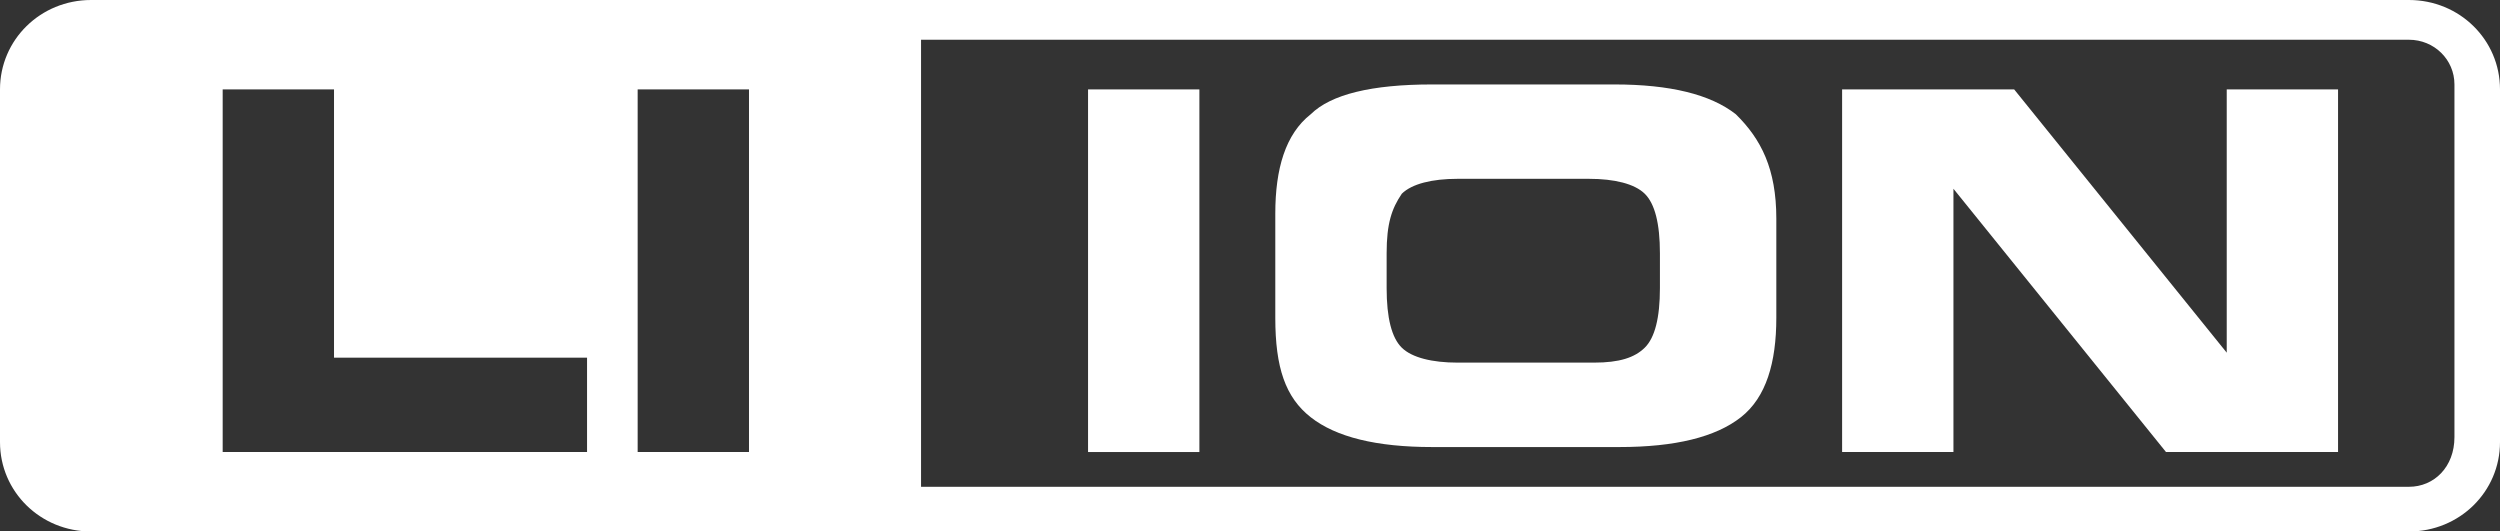
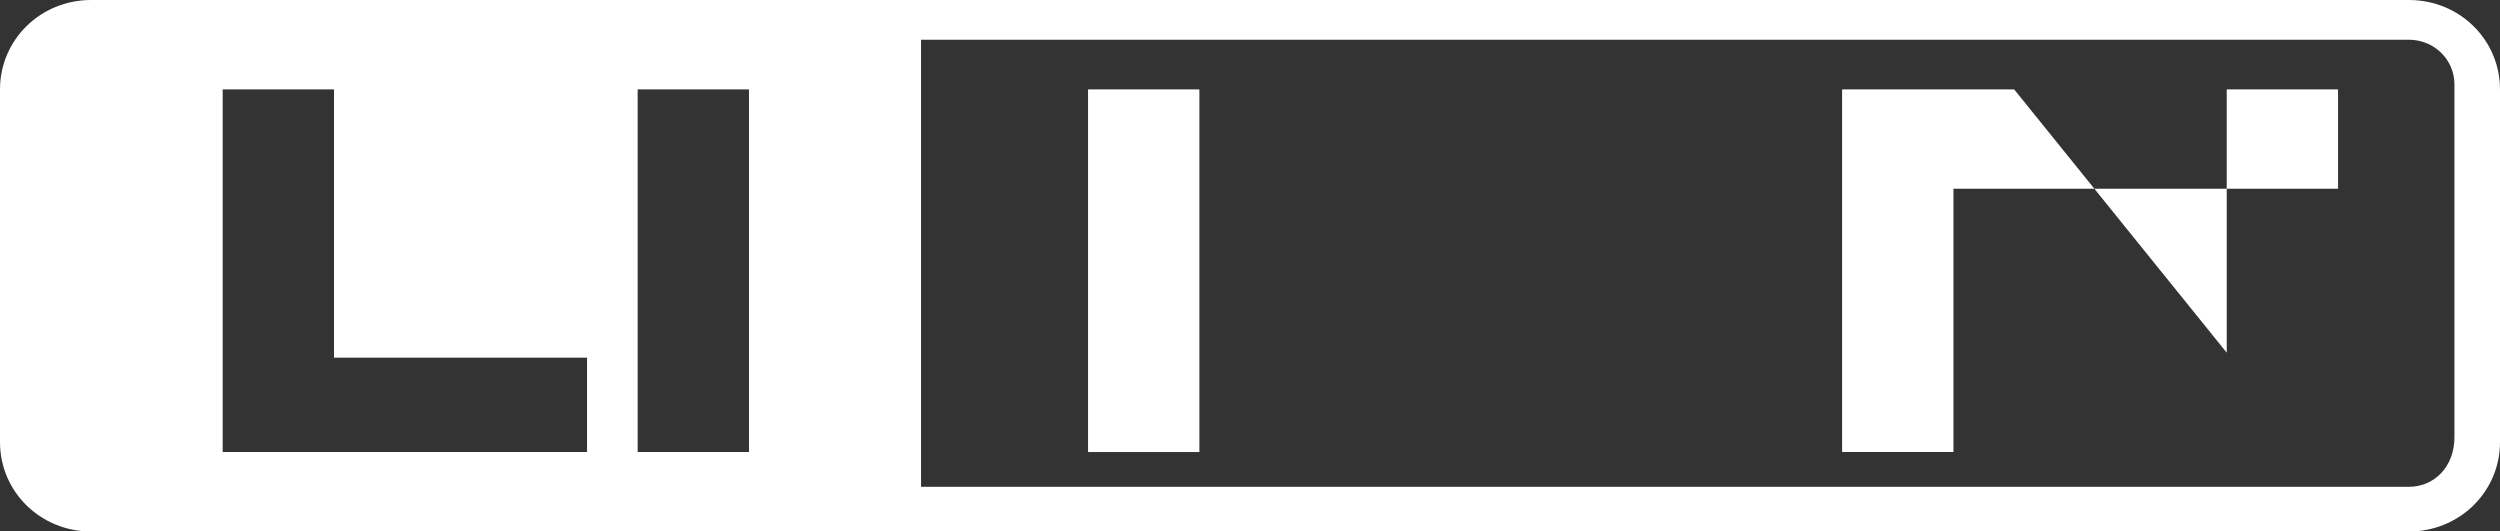
<svg xmlns="http://www.w3.org/2000/svg" width="127" height="27" viewBox="0 0 127 27" fill="none">
  <rect x="0" y="0" width="127" height="27" fill="#333333" stroke="none" />
  <g clip-path="url(#clip0_133_3975)">
    <path d="M60.929 4.542H55.273V22.963H60.929V4.542Z" fill="white" />
-     <path d="M113.118 17.916L102.32 4.542H93.579V22.963H99.235V9.589L110.033 22.963H118.773V4.542H113.118V17.916Z" fill="white" />
+     <path d="M113.118 17.916L102.32 4.542H93.579V22.963H99.235V9.589H118.773V4.542H113.118V17.916Z" fill="white" />
    <path d="M122.372 0H4.628C2.057 0 0 2.019 0 4.542V22.458C0 24.981 2.057 27 4.628 27H122.372C124.943 27 127 24.981 127 22.458V4.542C127 2.019 124.943 0 122.372 0ZM29.822 22.963H11.312V4.542H16.968V18.168H29.822V22.963ZM38.049 22.963H32.393V4.542H38.049V22.963ZM122.372 24.729H46.789V2.019H122.372C123.658 2.019 124.686 3.028 124.686 4.29V22.206C124.686 23.72 123.658 24.729 122.372 24.729Z" fill="white" />
-     <path d="M88.18 5.804C86.894 4.794 84.838 4.29 82.01 4.29H72.755C69.67 4.29 67.613 4.794 66.585 5.804C65.299 6.813 64.785 8.579 64.785 10.851V16.149C64.785 18.673 65.299 20.187 66.585 21.196C67.87 22.206 69.927 22.71 72.755 22.71H82.267C85.095 22.71 87.152 22.206 88.437 21.196C89.722 20.187 90.237 18.421 90.237 16.149V11.103C90.237 8.579 89.465 7.065 88.18 5.804ZM83.552 17.664C83.038 18.168 82.267 18.421 80.981 18.421H74.04C72.755 18.421 71.727 18.168 71.212 17.664C70.698 17.159 70.441 16.149 70.441 14.636V12.869C70.441 11.355 70.698 10.598 71.212 9.841C71.727 9.336 72.755 9.084 74.04 9.084H80.724C82.01 9.084 83.038 9.336 83.552 9.841C84.067 10.346 84.324 11.355 84.324 12.869V14.636C84.324 16.149 84.067 17.159 83.552 17.664Z" fill="white" />
  </g>
  <defs>
    <clipPath id="clip0_133_3975">
      <rect width="127" height="27" fill="white" />
    </clipPath>
  </defs>
</svg>